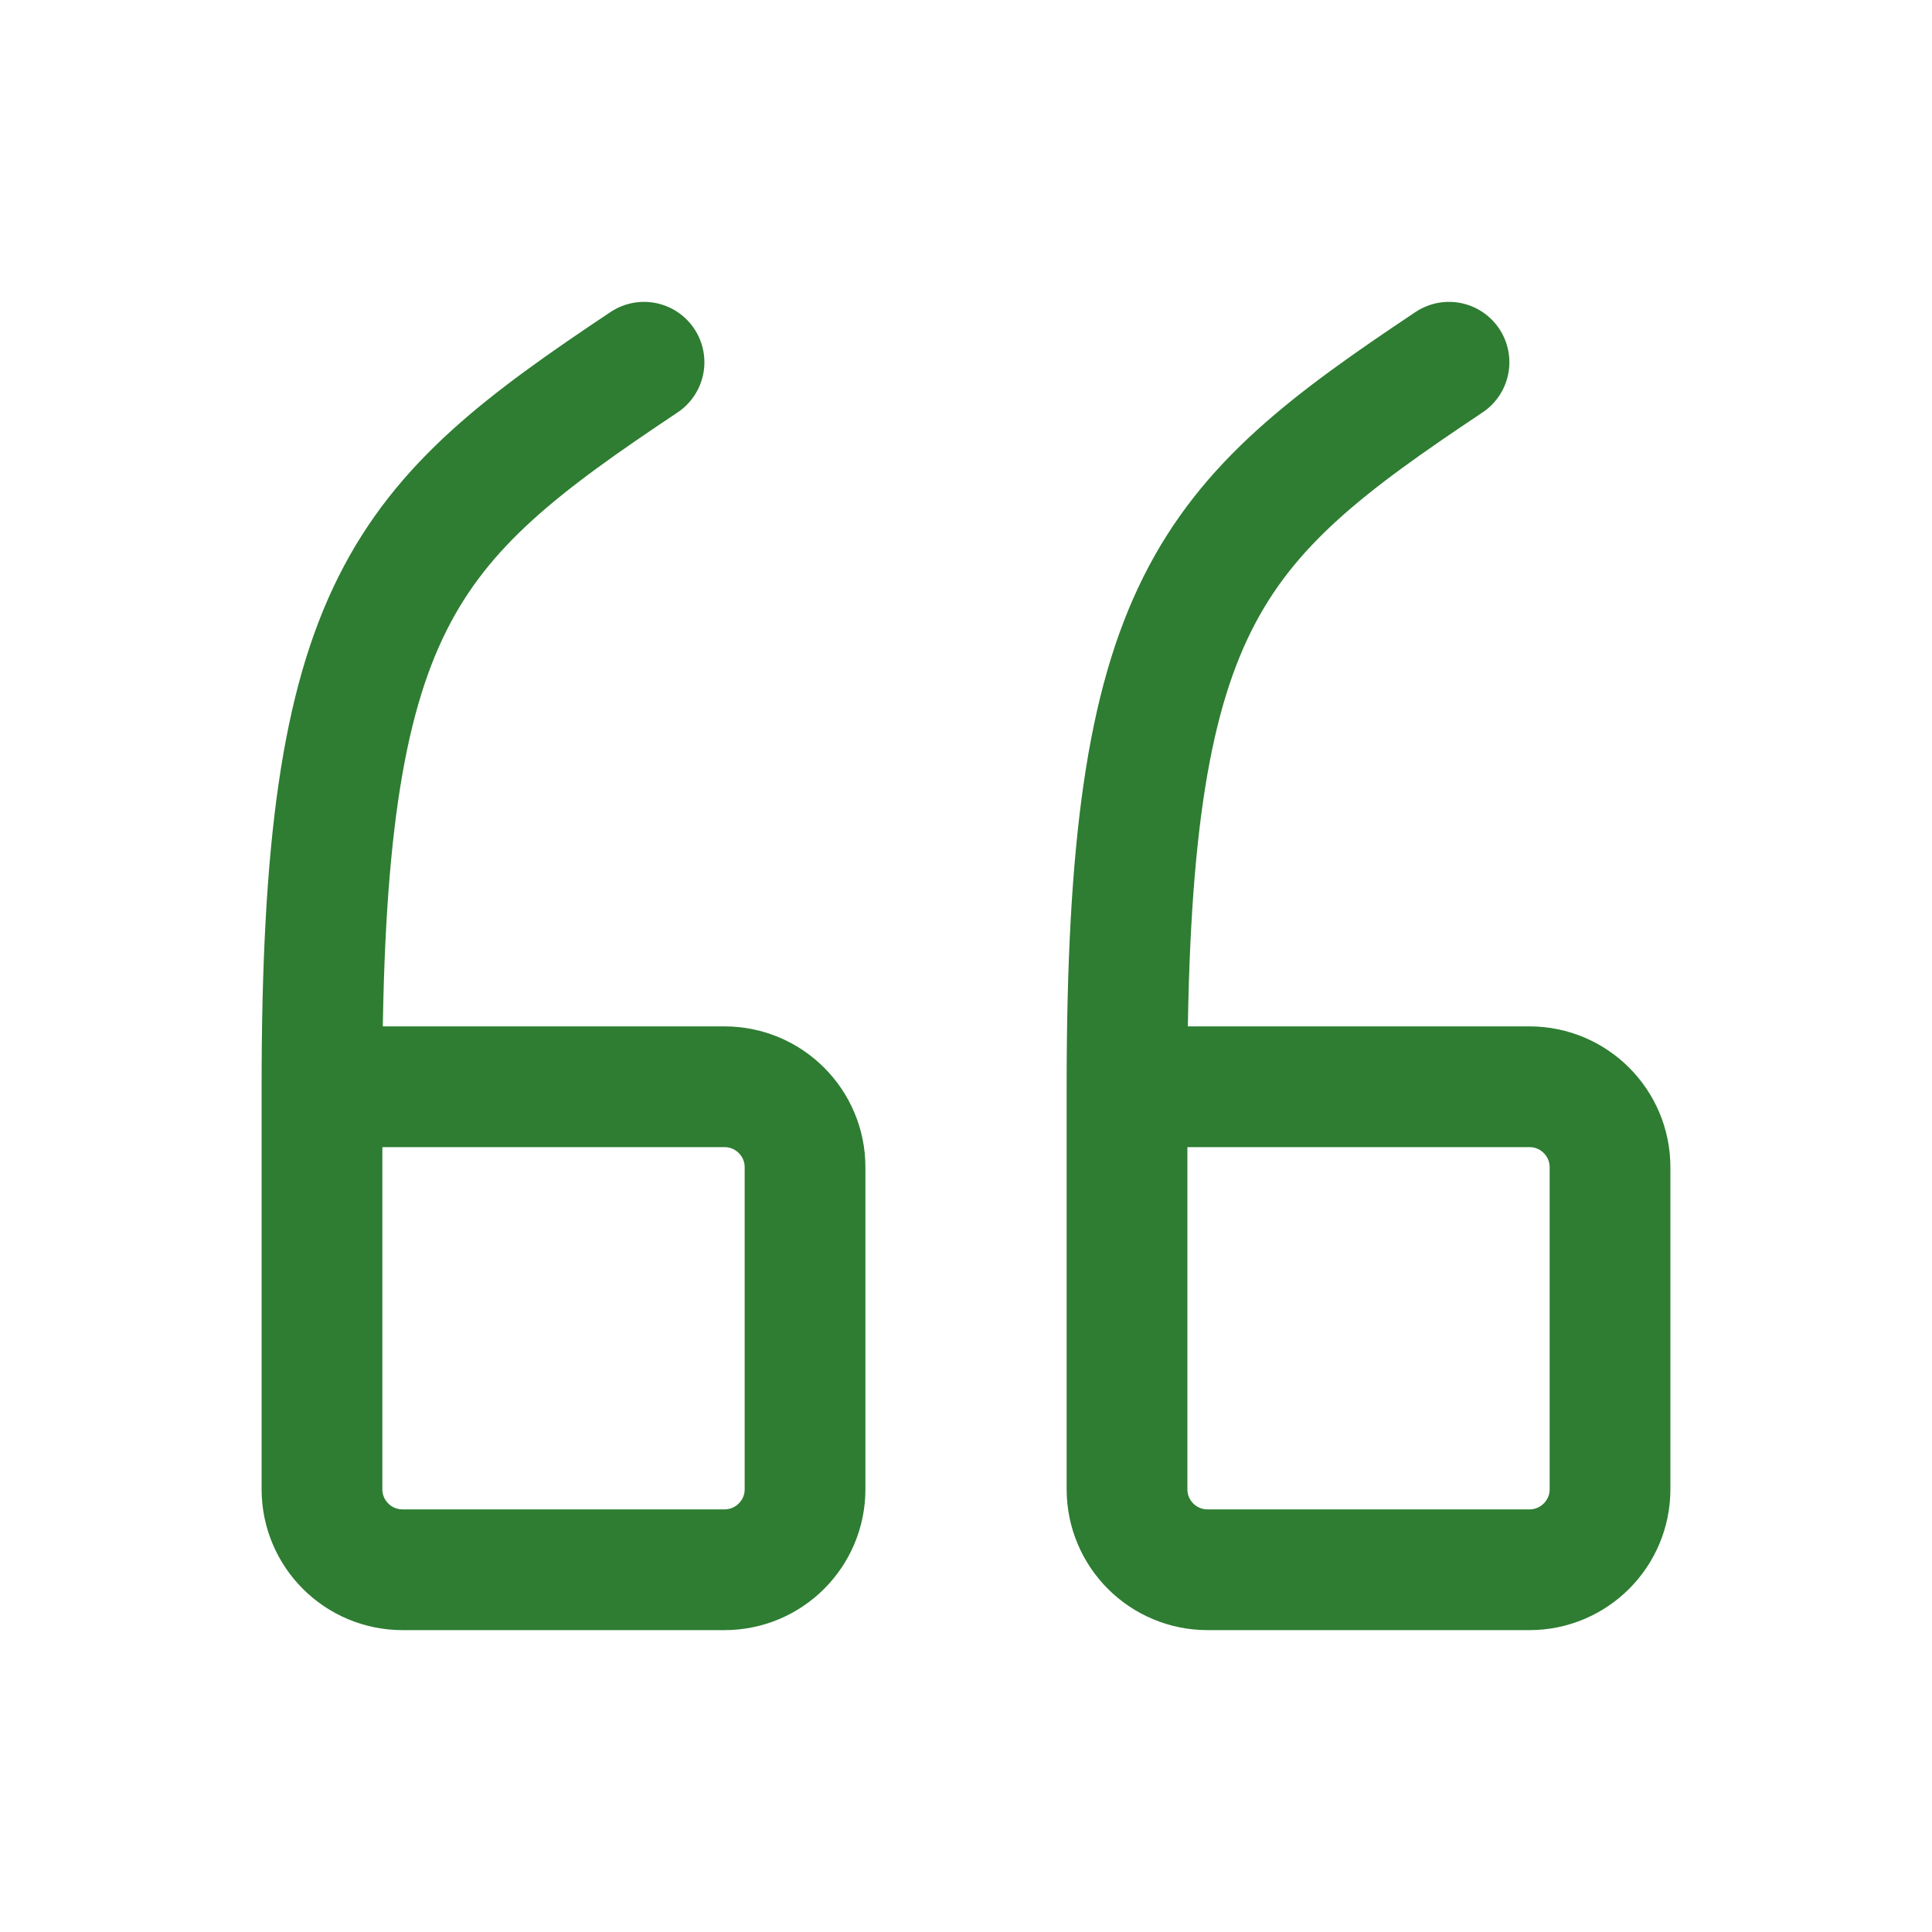
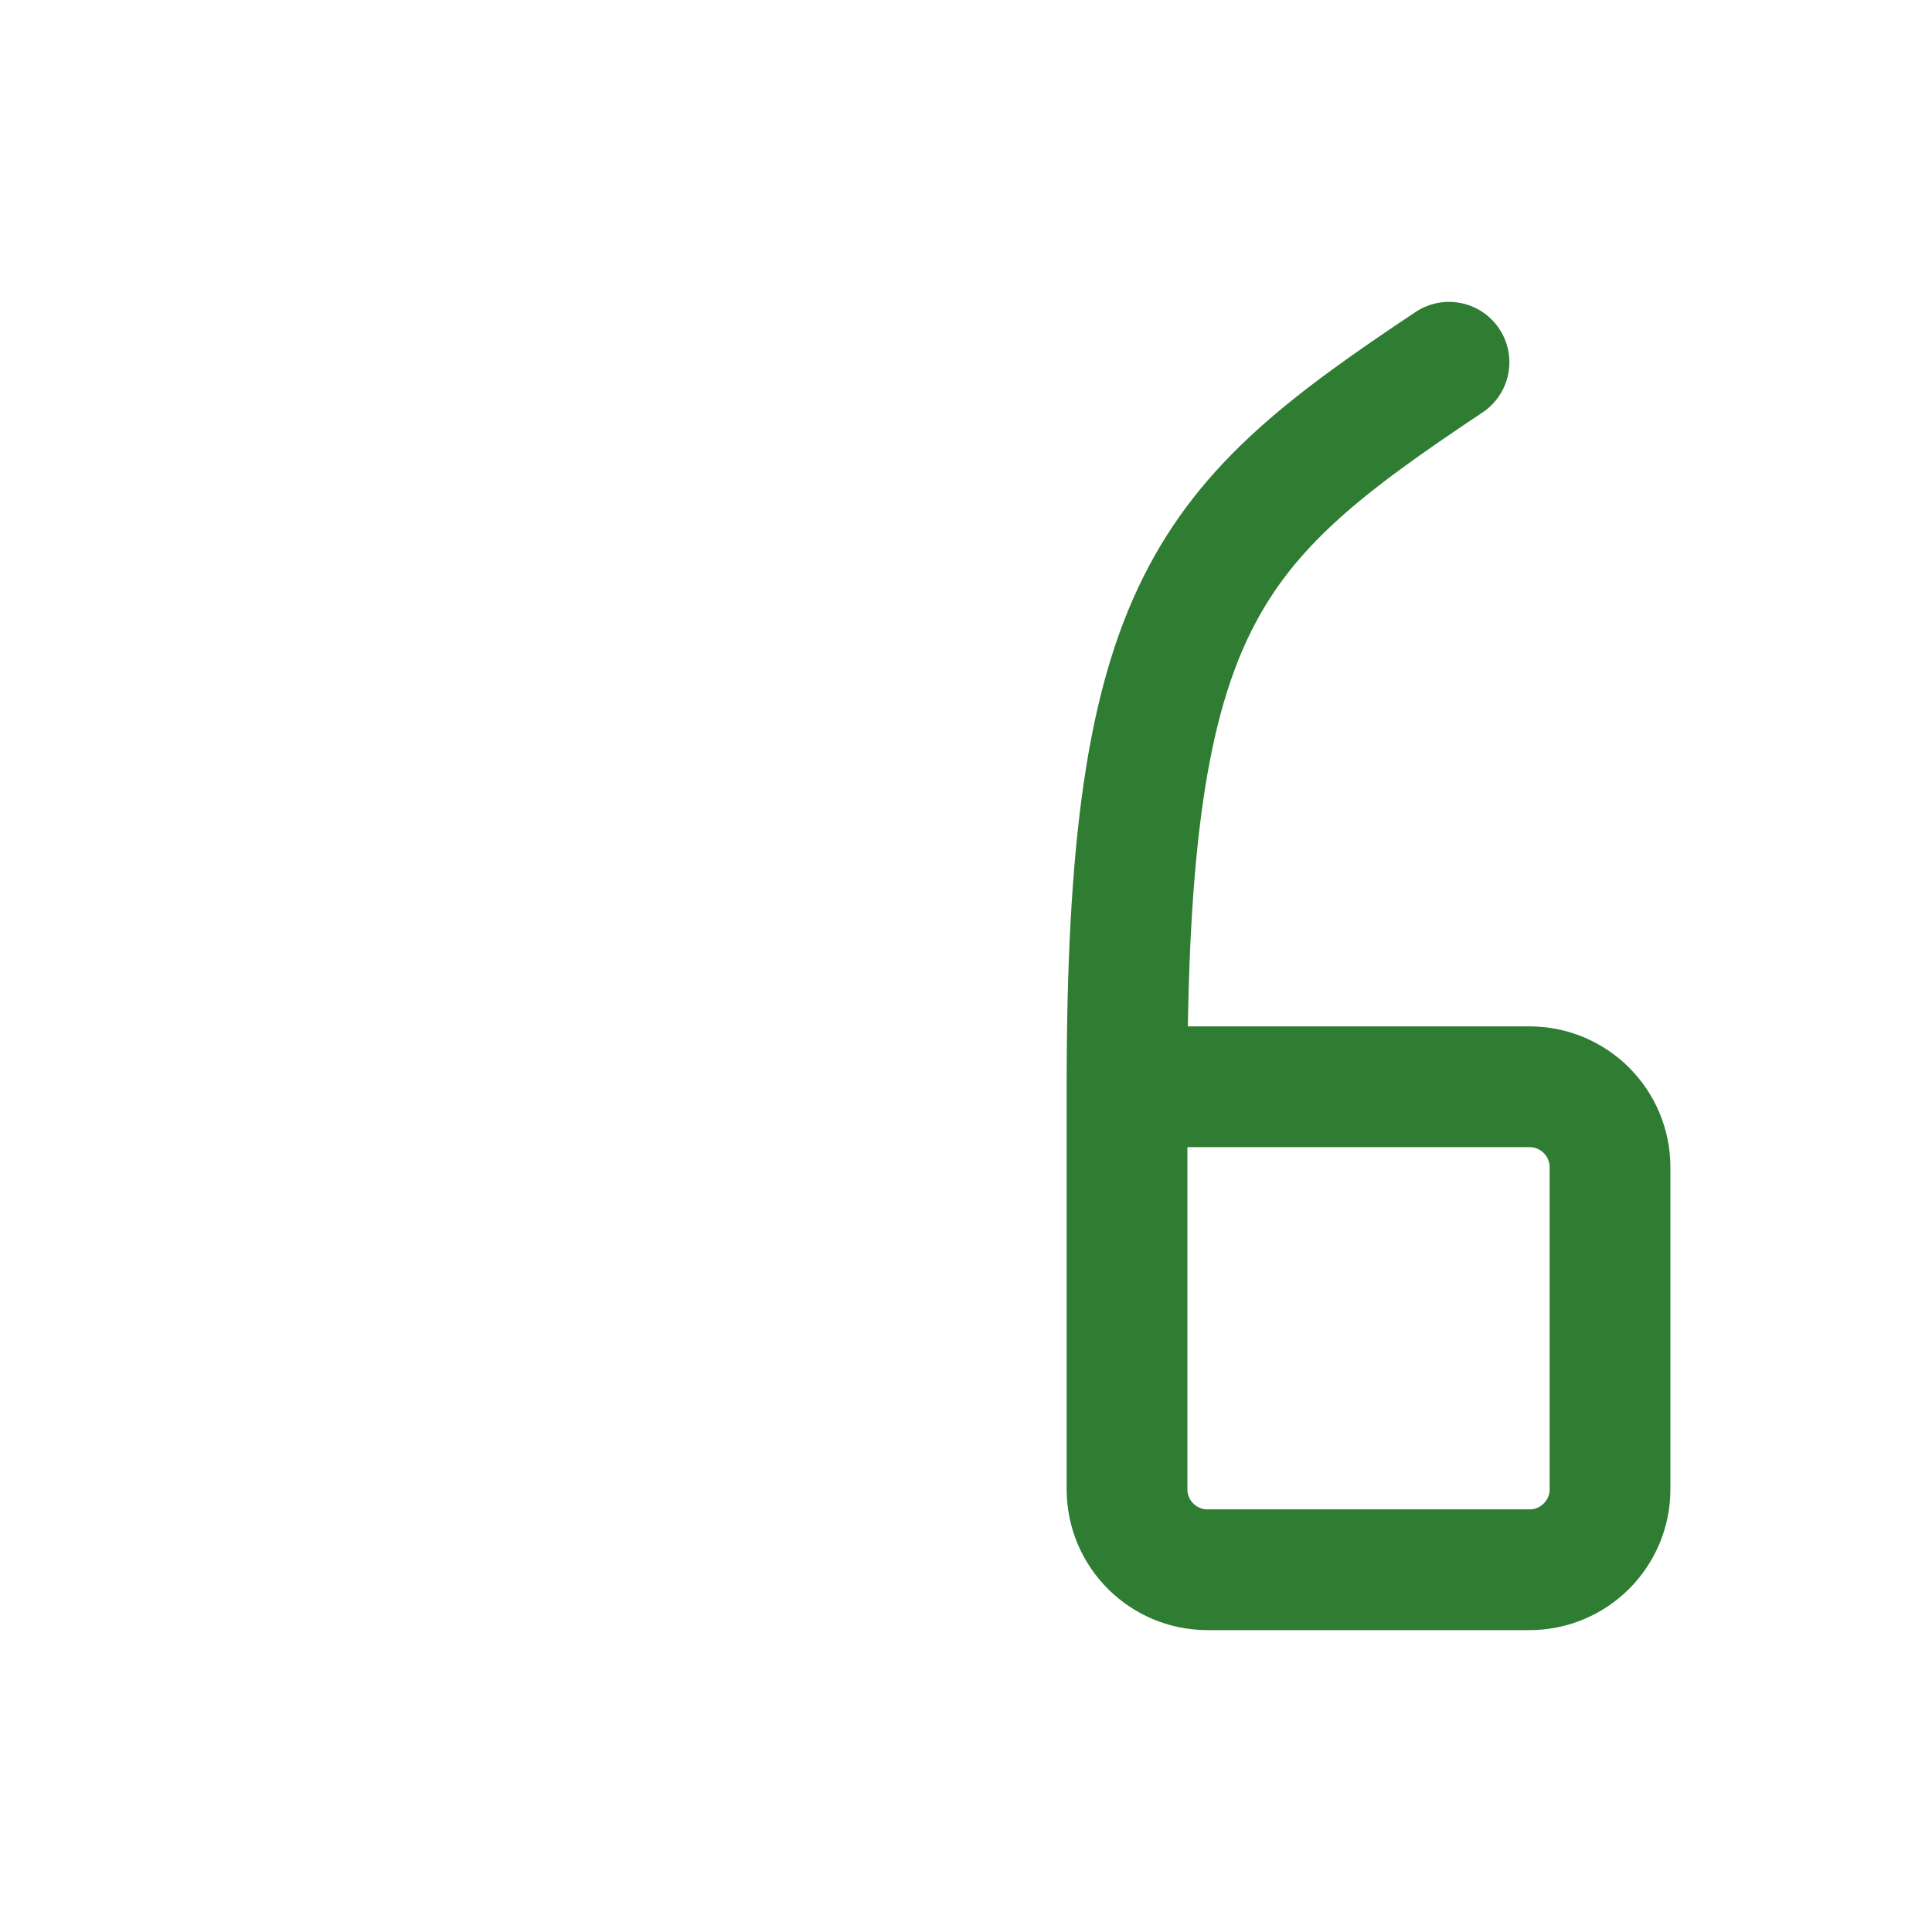
<svg xmlns="http://www.w3.org/2000/svg" width="32" height="32" viewBox="0 0 32 32" fill="none">
  <path d="M18.667 18H25.333C26.069 18 26.667 18.597 26.667 19.333V24.667C26.667 25.403 26.069 26 25.333 26H20C19.264 26 18.667 25.403 18.667 24.667V18C18.667 10 20 8.667 24 6" stroke="#2E7D32" stroke-width="2" stroke-linecap="round" stroke-linejoin="round" />
-   <path d="M5.333 18H12C12.736 18 13.334 18.597 13.334 19.333V24.667C13.334 25.403 12.736 26 12 26H6.667C5.931 26 5.333 25.403 5.333 24.667V18C5.333 10 6.667 8.667 10.667 6" stroke="#2E7D32" stroke-width="2" stroke-linecap="round" stroke-linejoin="round" />
</svg>